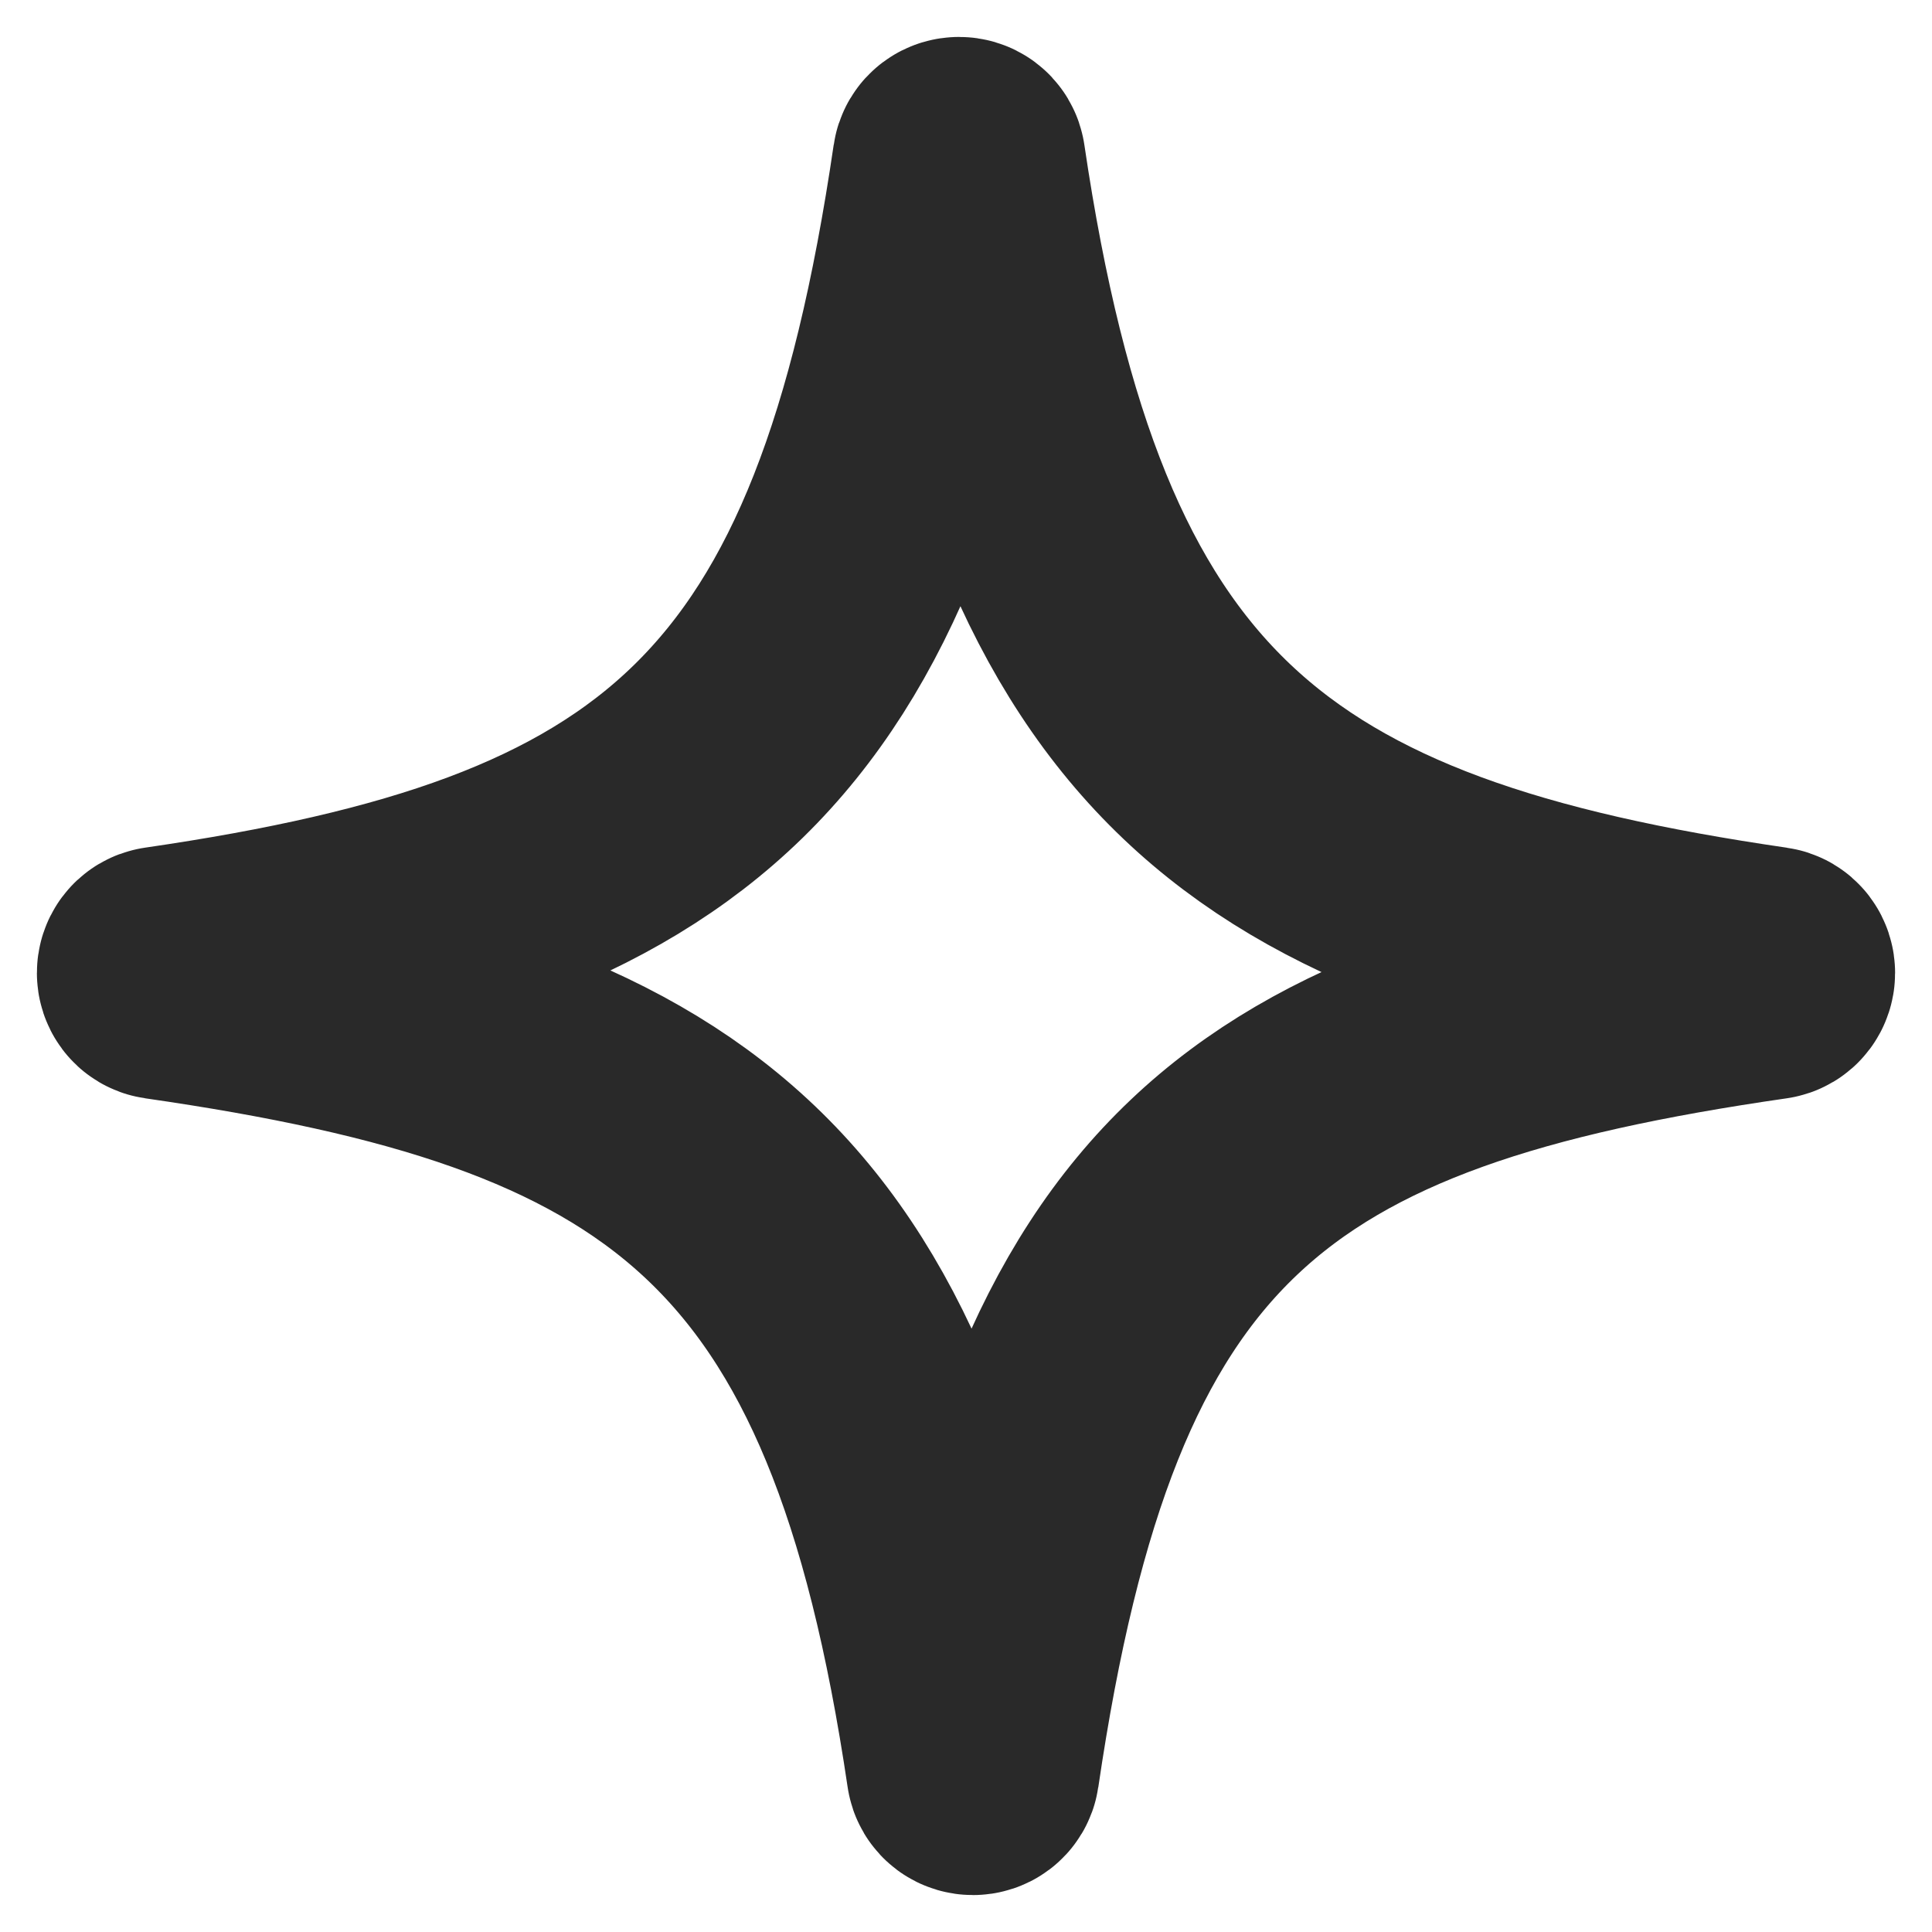
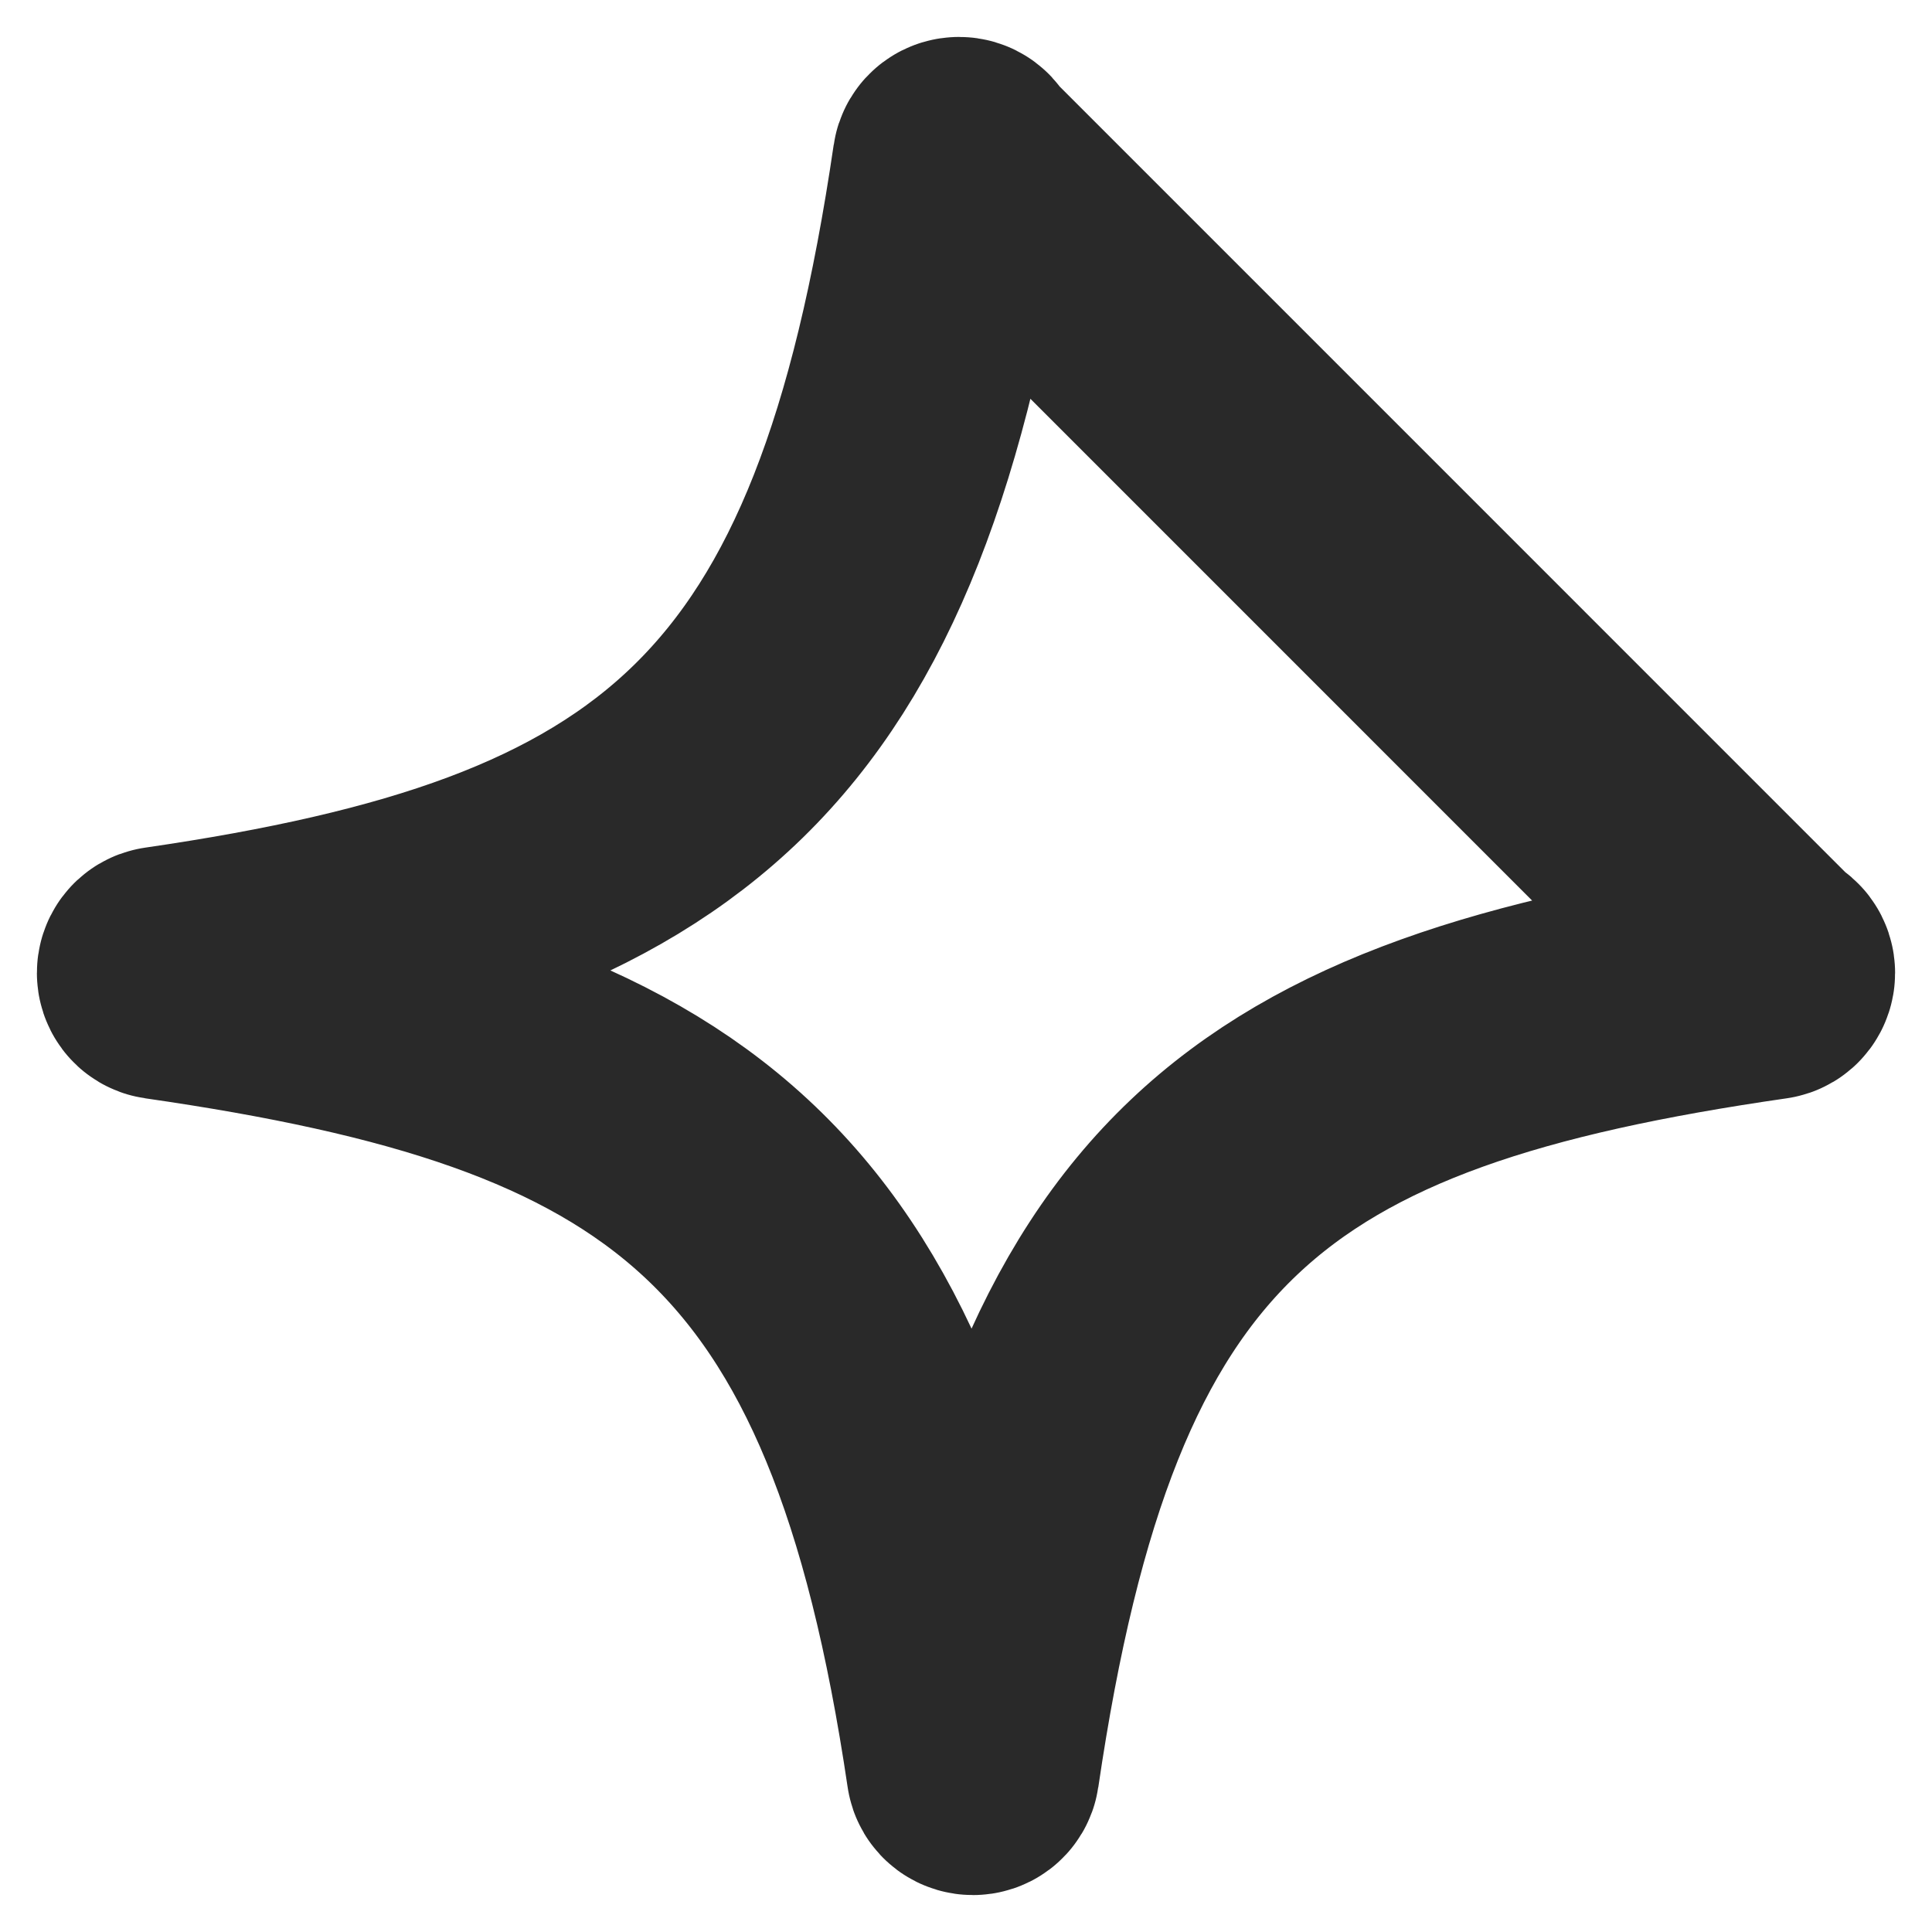
<svg xmlns="http://www.w3.org/2000/svg" width="32" height="32" viewBox="0 0 32 32" fill="none">
-   <path d="M15.982 2.692C15.966 2.585 15.803 2.585 15.787 2.692C14.395 12.166 11.176 14.783 2.691 16.019C2.585 16.035 2.584 16.196 2.691 16.212C11.187 17.437 14.617 19.844 16.018 29.308C16.034 29.415 16.197 29.415 16.213 29.308C17.605 19.844 20.824 17.437 29.308 16.212C29.415 16.196 29.416 16.035 29.309 16.02C20.813 14.783 17.383 12.166 15.982 2.692Z" stroke="#292929" stroke-width="4" stroke-miterlimit="16" stroke-linecap="round" />
+   <path d="M15.982 2.692C15.966 2.585 15.803 2.585 15.787 2.692C14.395 12.166 11.176 14.783 2.691 16.019C2.585 16.035 2.584 16.196 2.691 16.212C11.187 17.437 14.617 19.844 16.018 29.308C16.034 29.415 16.197 29.415 16.213 29.308C17.605 19.844 20.824 17.437 29.308 16.212C29.415 16.196 29.416 16.035 29.309 16.02Z" stroke="#292929" stroke-width="4" stroke-miterlimit="16" stroke-linecap="round" />
</svg>